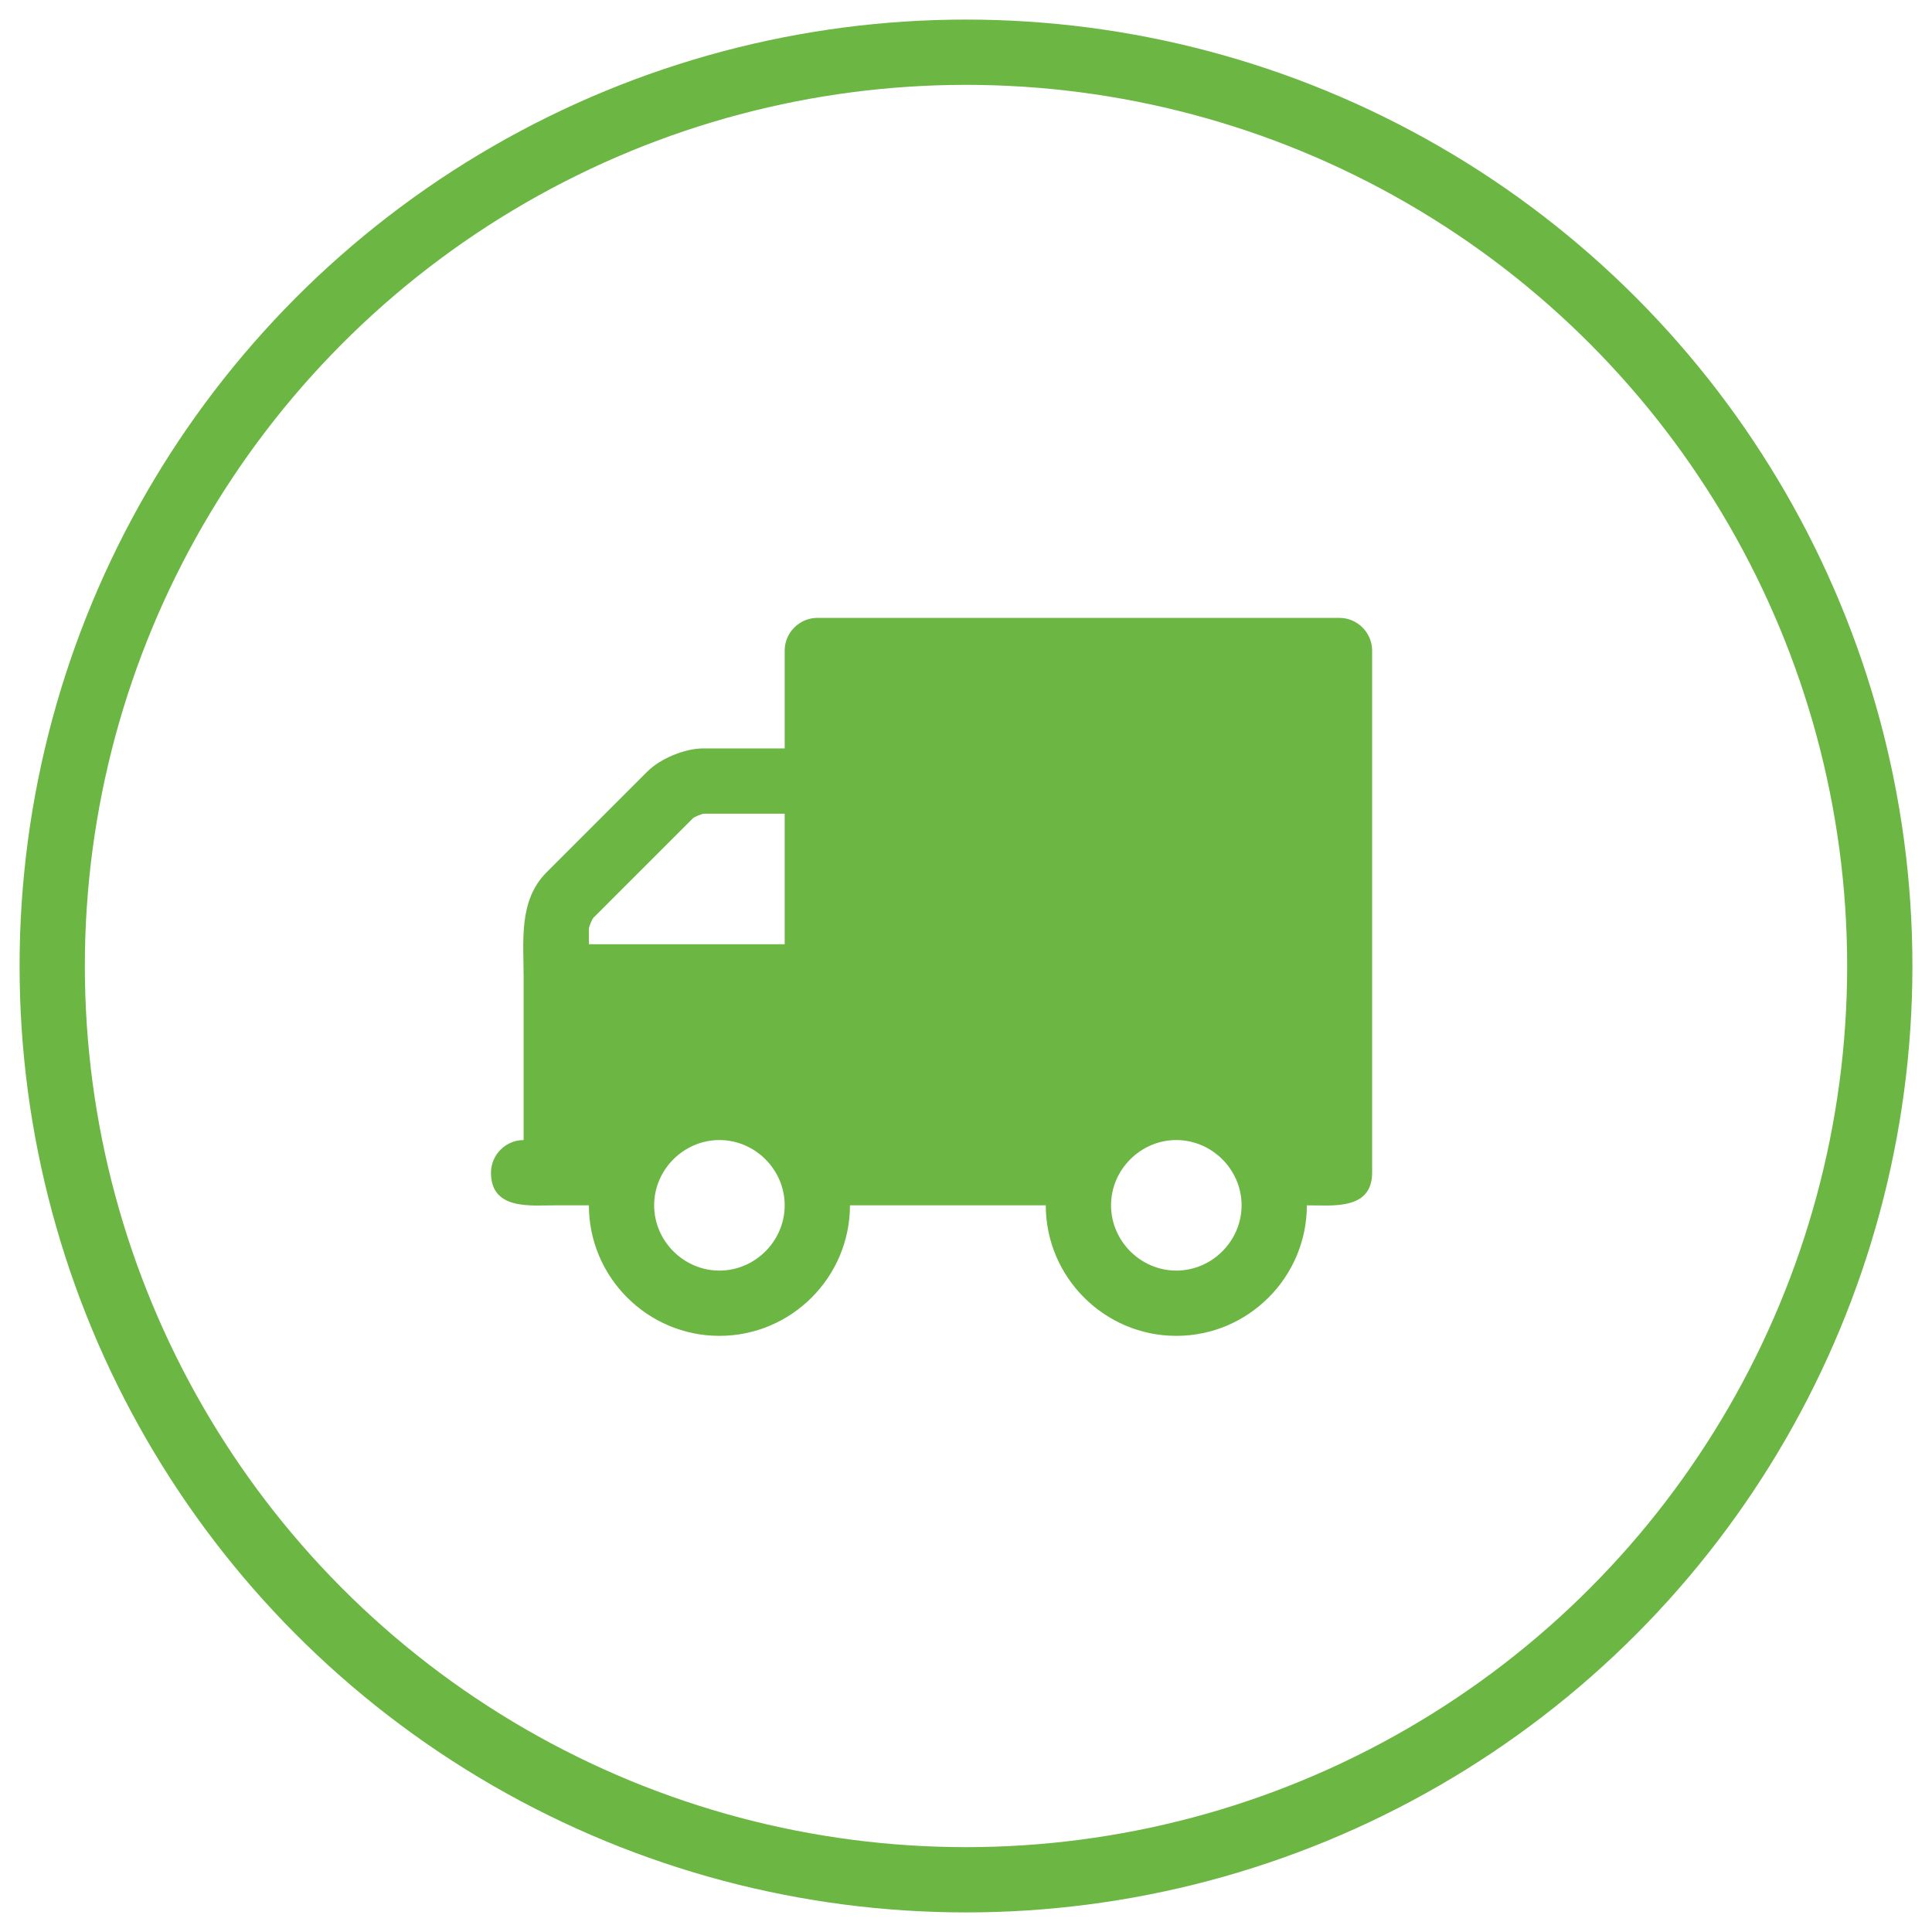
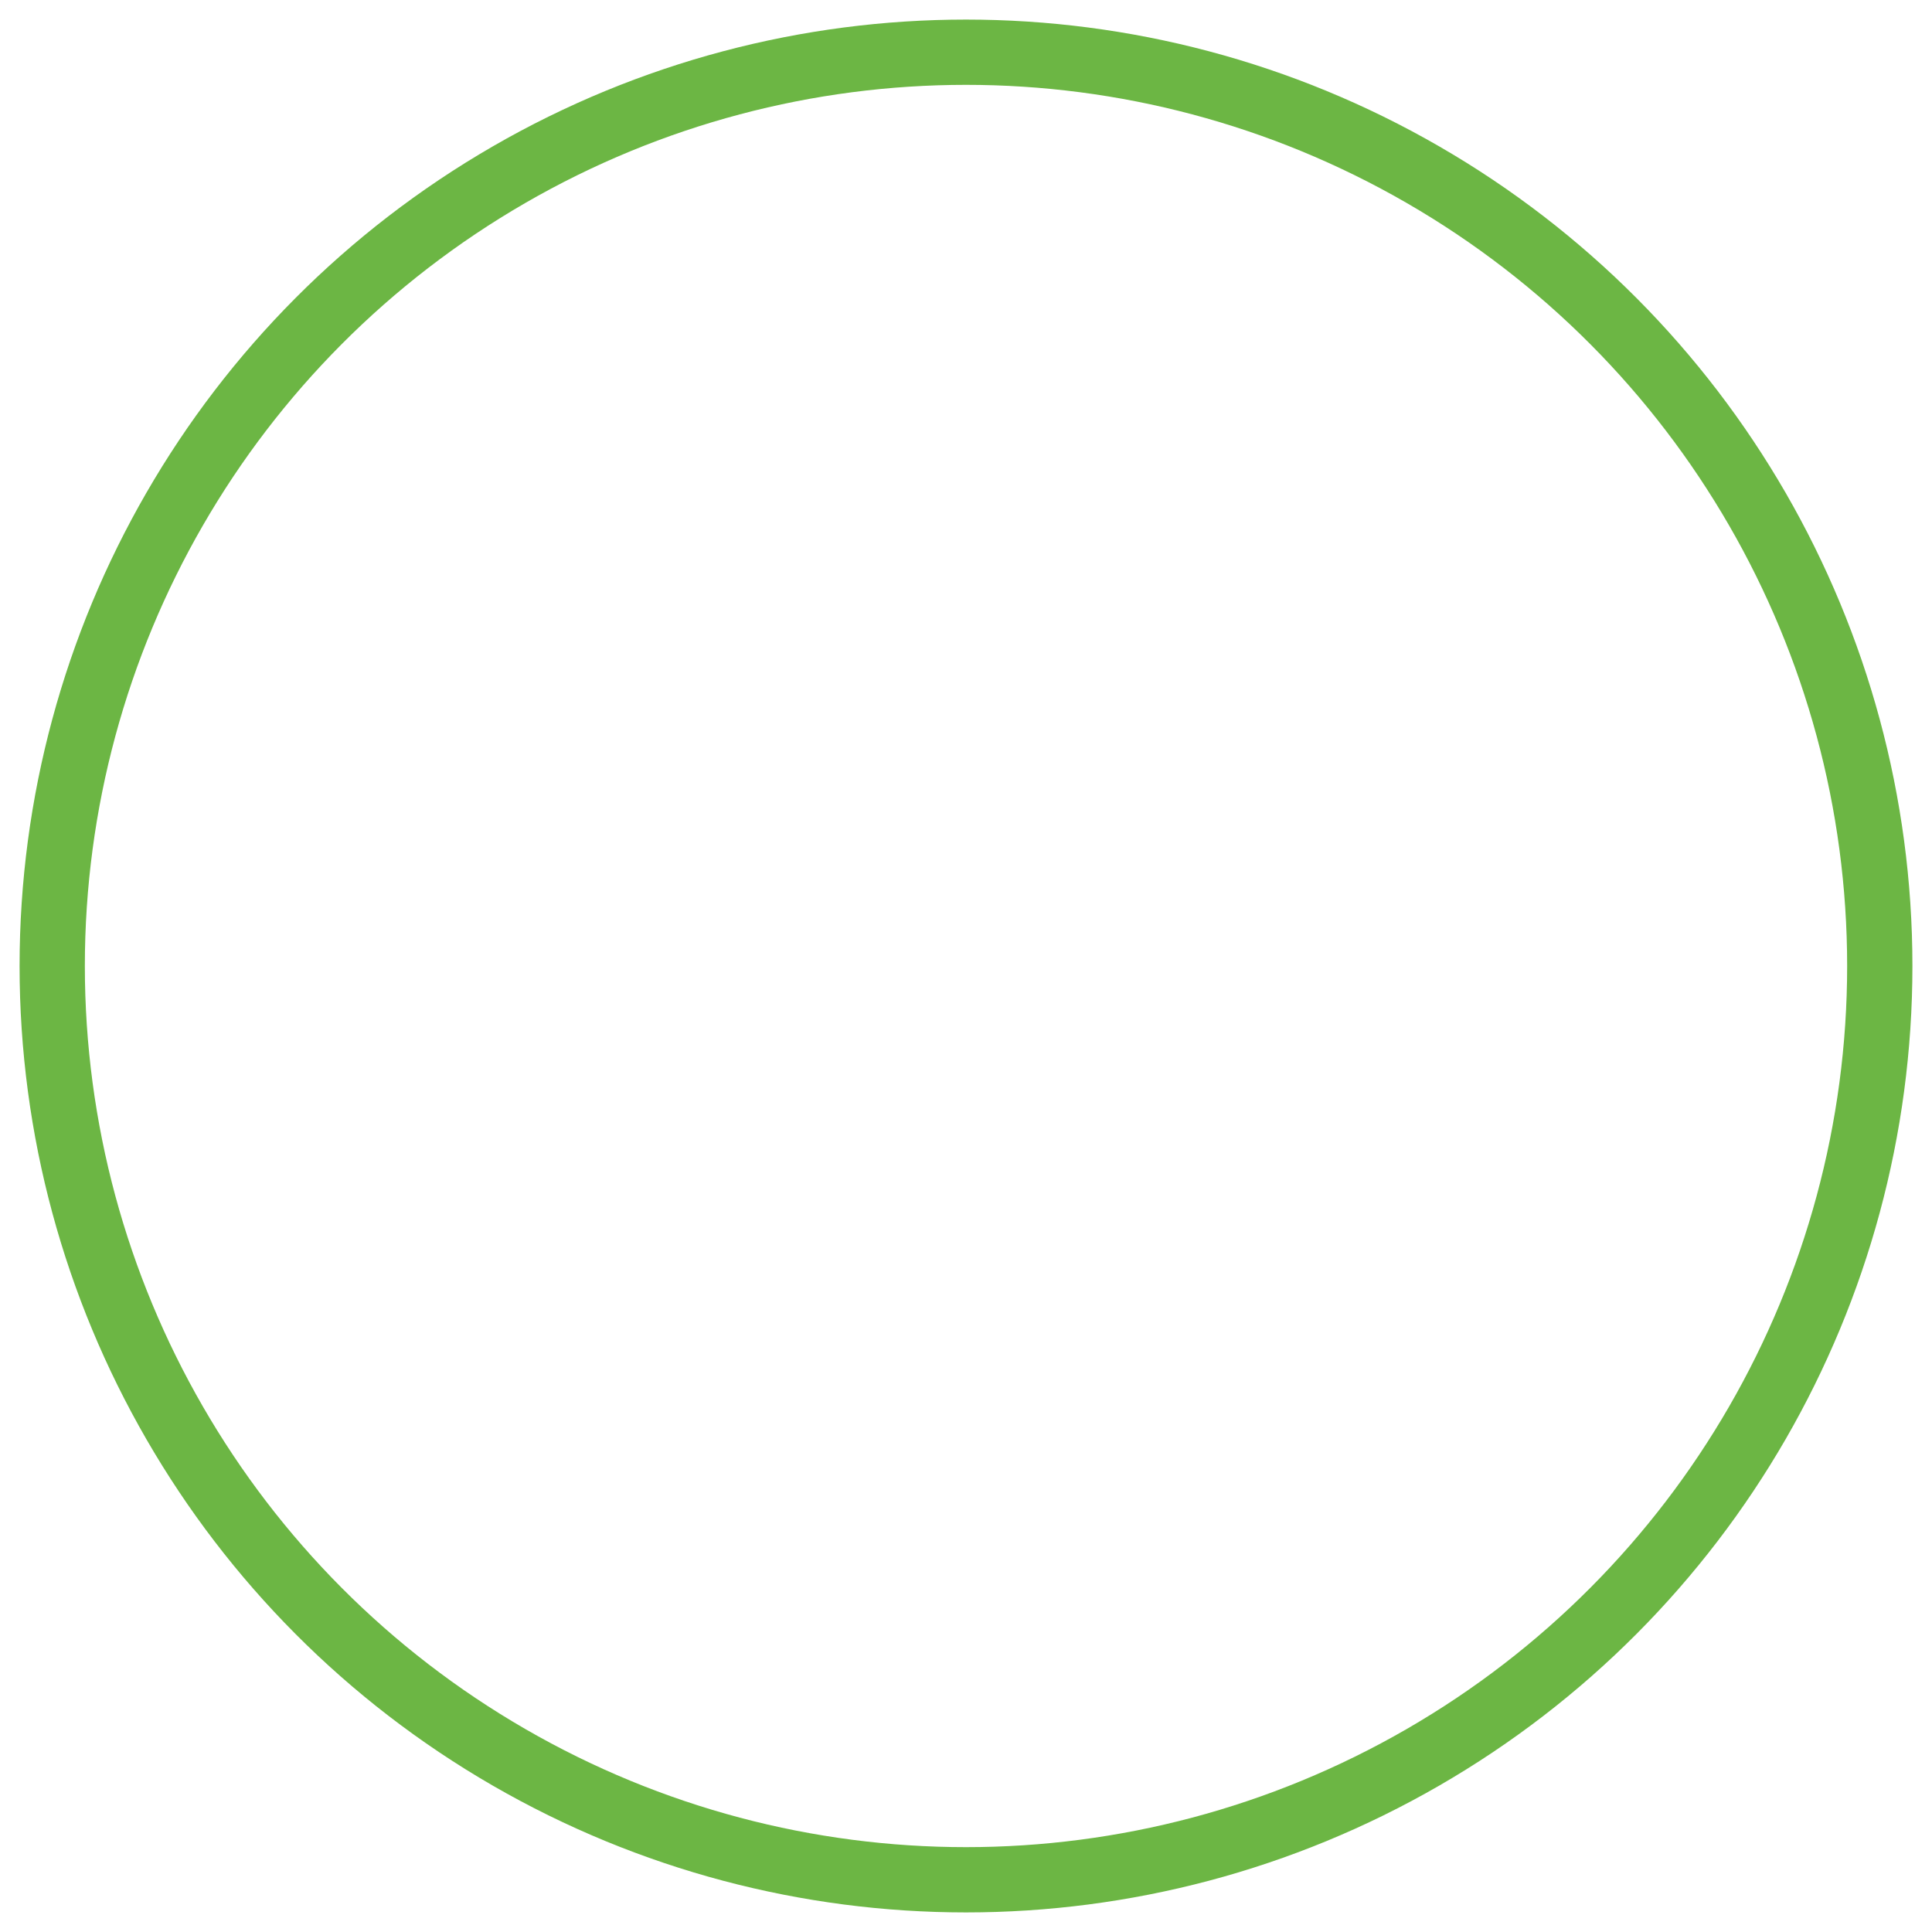
<svg xmlns="http://www.w3.org/2000/svg" xmlns:ns1="http://www.bohemiancoding.com/sketch/ns" width="148px" height="148px" viewBox="0 0 148 148" version="1.1">
  <title>Truck</title>
  <desc>Created with Sketch.</desc>
  <defs />
  <g id="Ikony" stroke="none" stroke-width="1" fill="none" fill-rule="evenodd" ns1:type="MSPage">
    <g id="Truck" ns1:type="MSArtboardGroup">
      <circle id="Oval" stroke="#6CB644" stroke-width="5" ns1:type="MSShapeGroup" cx="74" cy="74" r="70" />
-       <path d="M60.111,92.333 C60.111,95.068 57.846,97.333 55.111,97.333 C52.377,97.333 50.111,95.068 50.111,92.333 C50.111,89.599 52.377,87.333 55.111,87.333 C57.846,87.333 60.111,89.599 60.111,92.333 L60.111,92.333 Z M45.111,72.333 L45.111,71.161 C45.111,71.005 45.345,70.419 45.463,70.302 L53.08,62.685 C53.197,62.568 53.783,62.333 53.939,62.333 L60.111,62.333 L60.111,72.333 L45.111,72.333 Z M95.111,92.333 C95.111,95.068 92.846,97.333 90.111,97.333 C87.377,97.333 85.111,95.068 85.111,92.333 C85.111,89.599 87.377,87.333 90.111,87.333 C92.846,87.333 95.111,89.599 95.111,92.333 L95.111,92.333 Z M105.111,49.833 C105.111,48.466 103.978,47.333 102.611,47.333 L62.611,47.333 C61.244,47.333 60.111,48.466 60.111,49.833 L60.111,57.333 L53.861,57.333 C52.455,57.333 50.58,58.115 49.603,59.091 L41.869,66.825 C39.72,68.974 40.111,72.06 40.111,74.833 L40.111,87.333 C38.744,87.333 37.611,88.466 37.611,89.833 C37.611,92.724 40.658,92.333 42.611,92.333 L45.111,92.333 C45.111,97.841 49.603,102.333 55.111,102.333 C60.619,102.333 65.111,97.841 65.111,92.333 L80.111,92.333 C80.111,97.841 84.603,102.333 90.111,102.333 C95.619,102.333 100.111,97.841 100.111,92.333 C102.064,92.333 105.111,92.724 105.111,89.833 L105.111,49.833 Z" fill="#6CB644" ns1:type="MSShapeGroup" />
    </g>
  </g>
</svg>